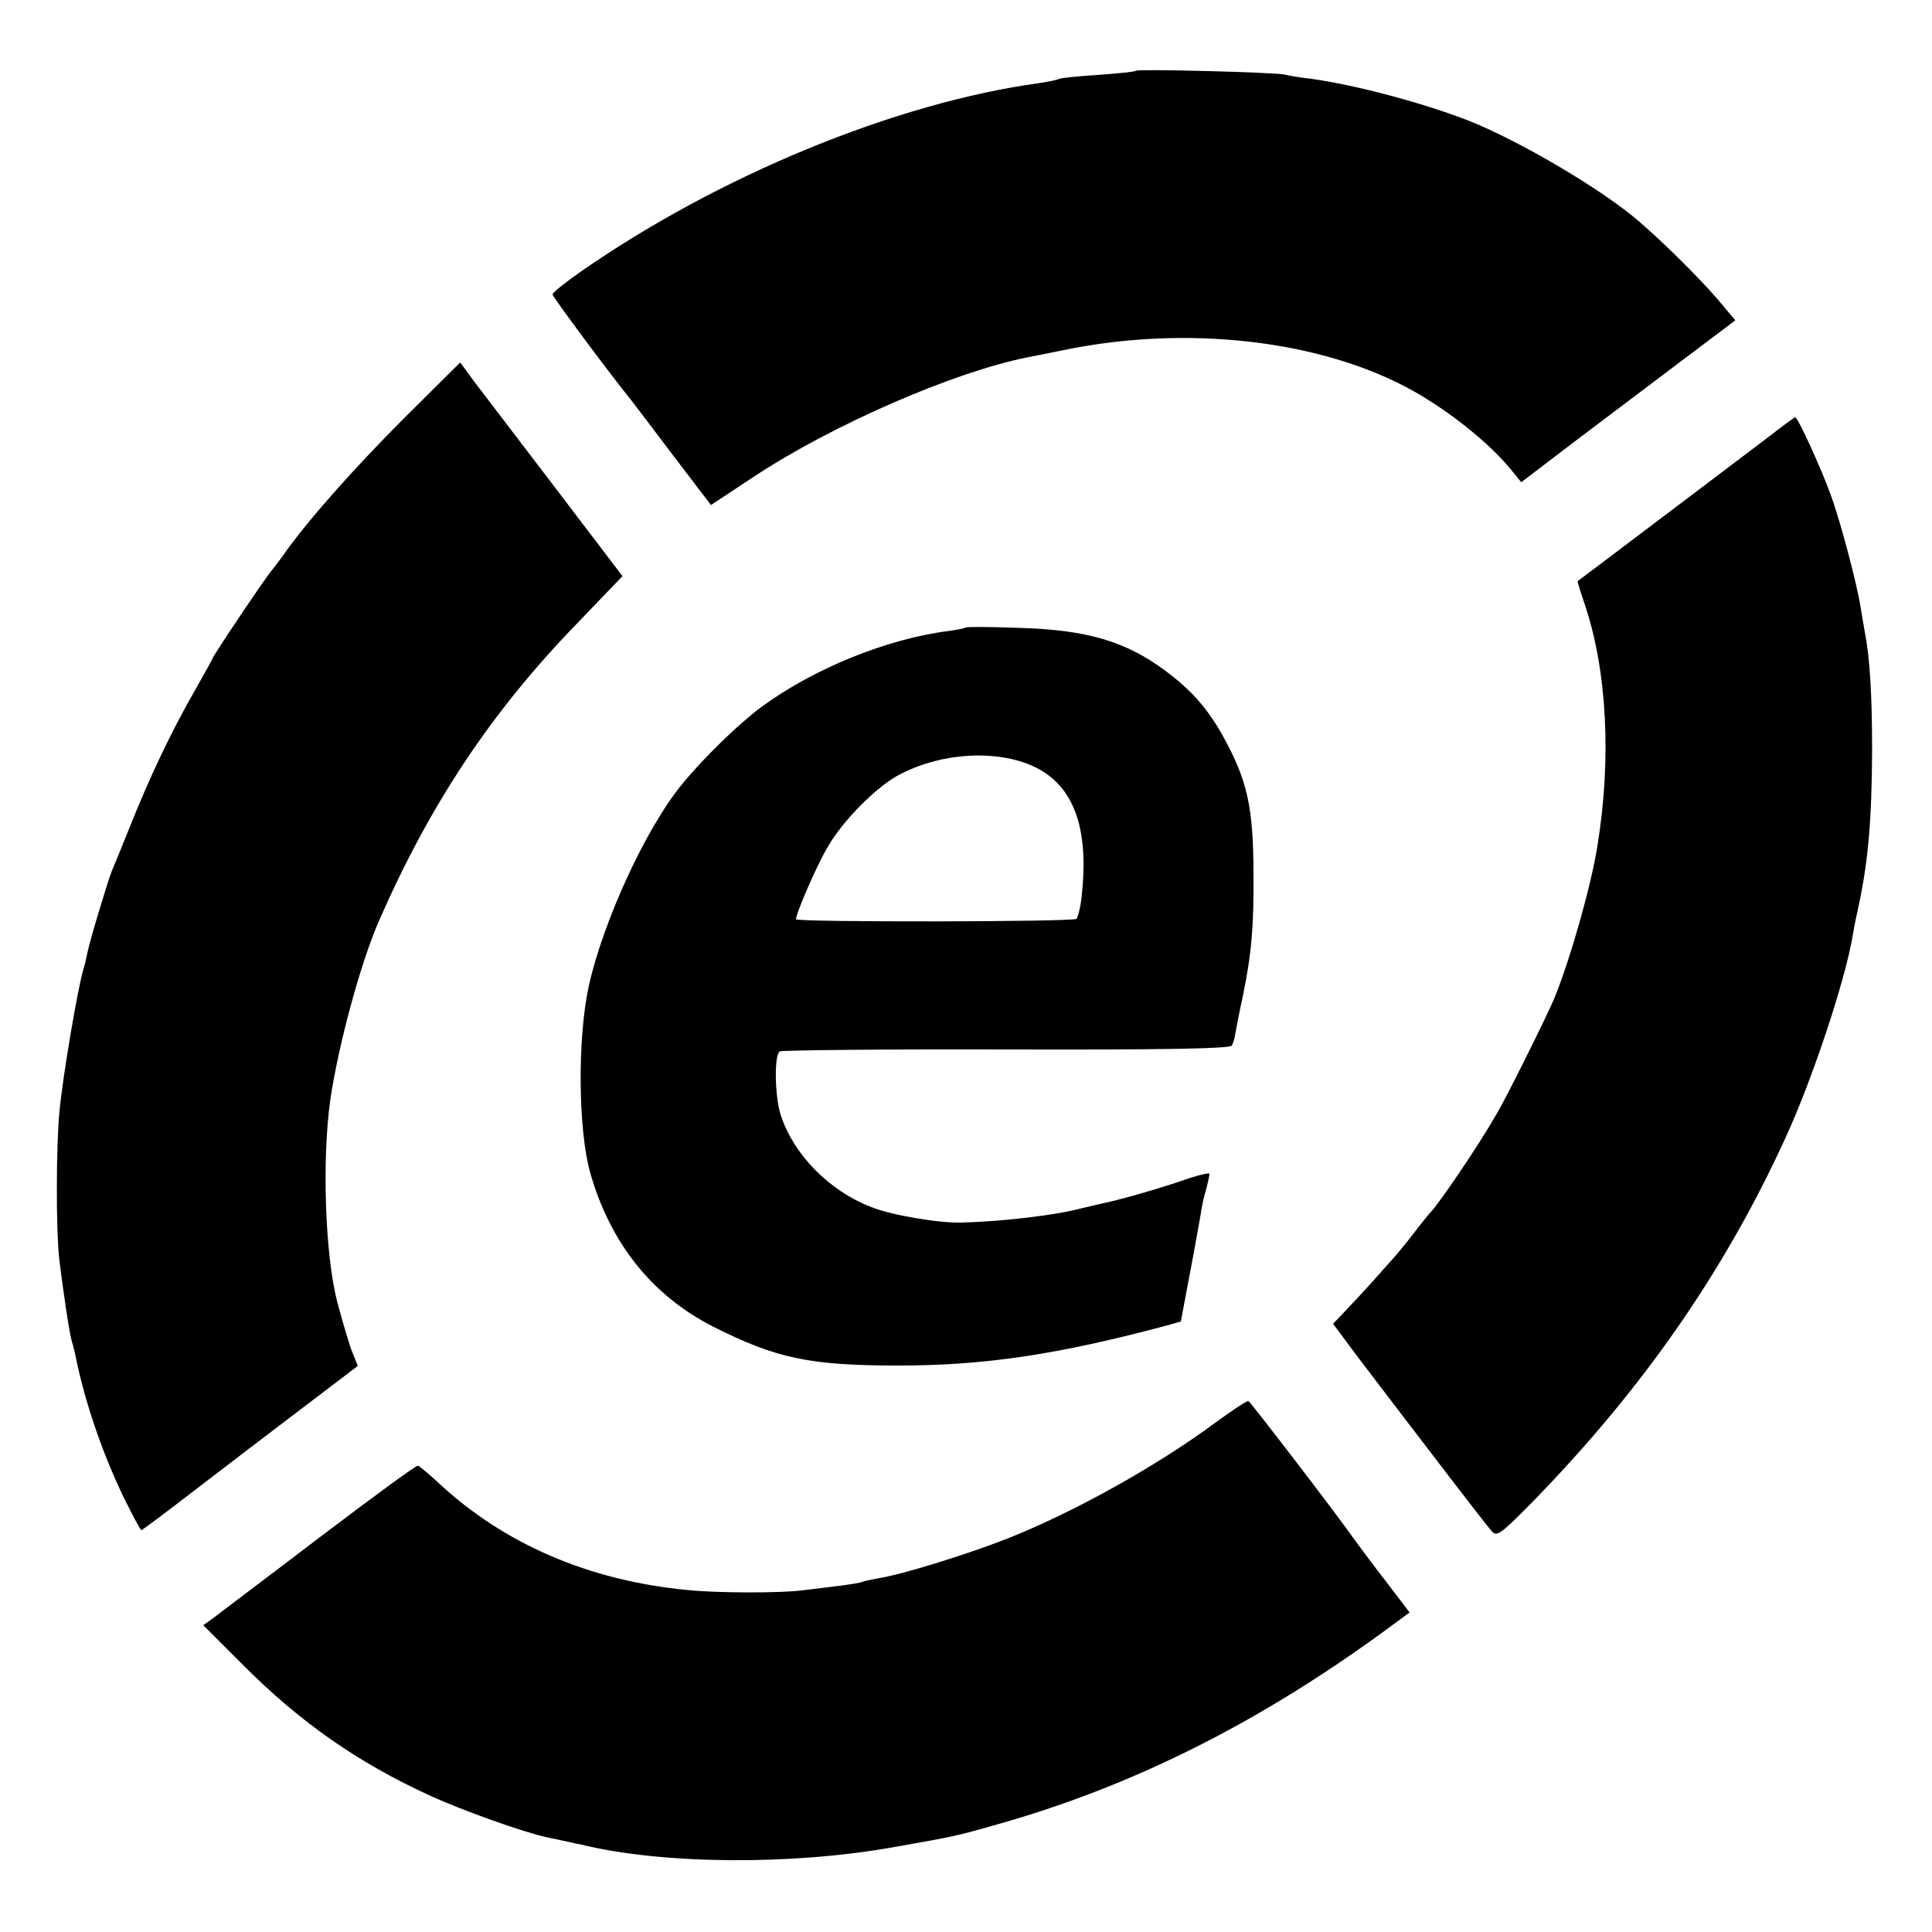
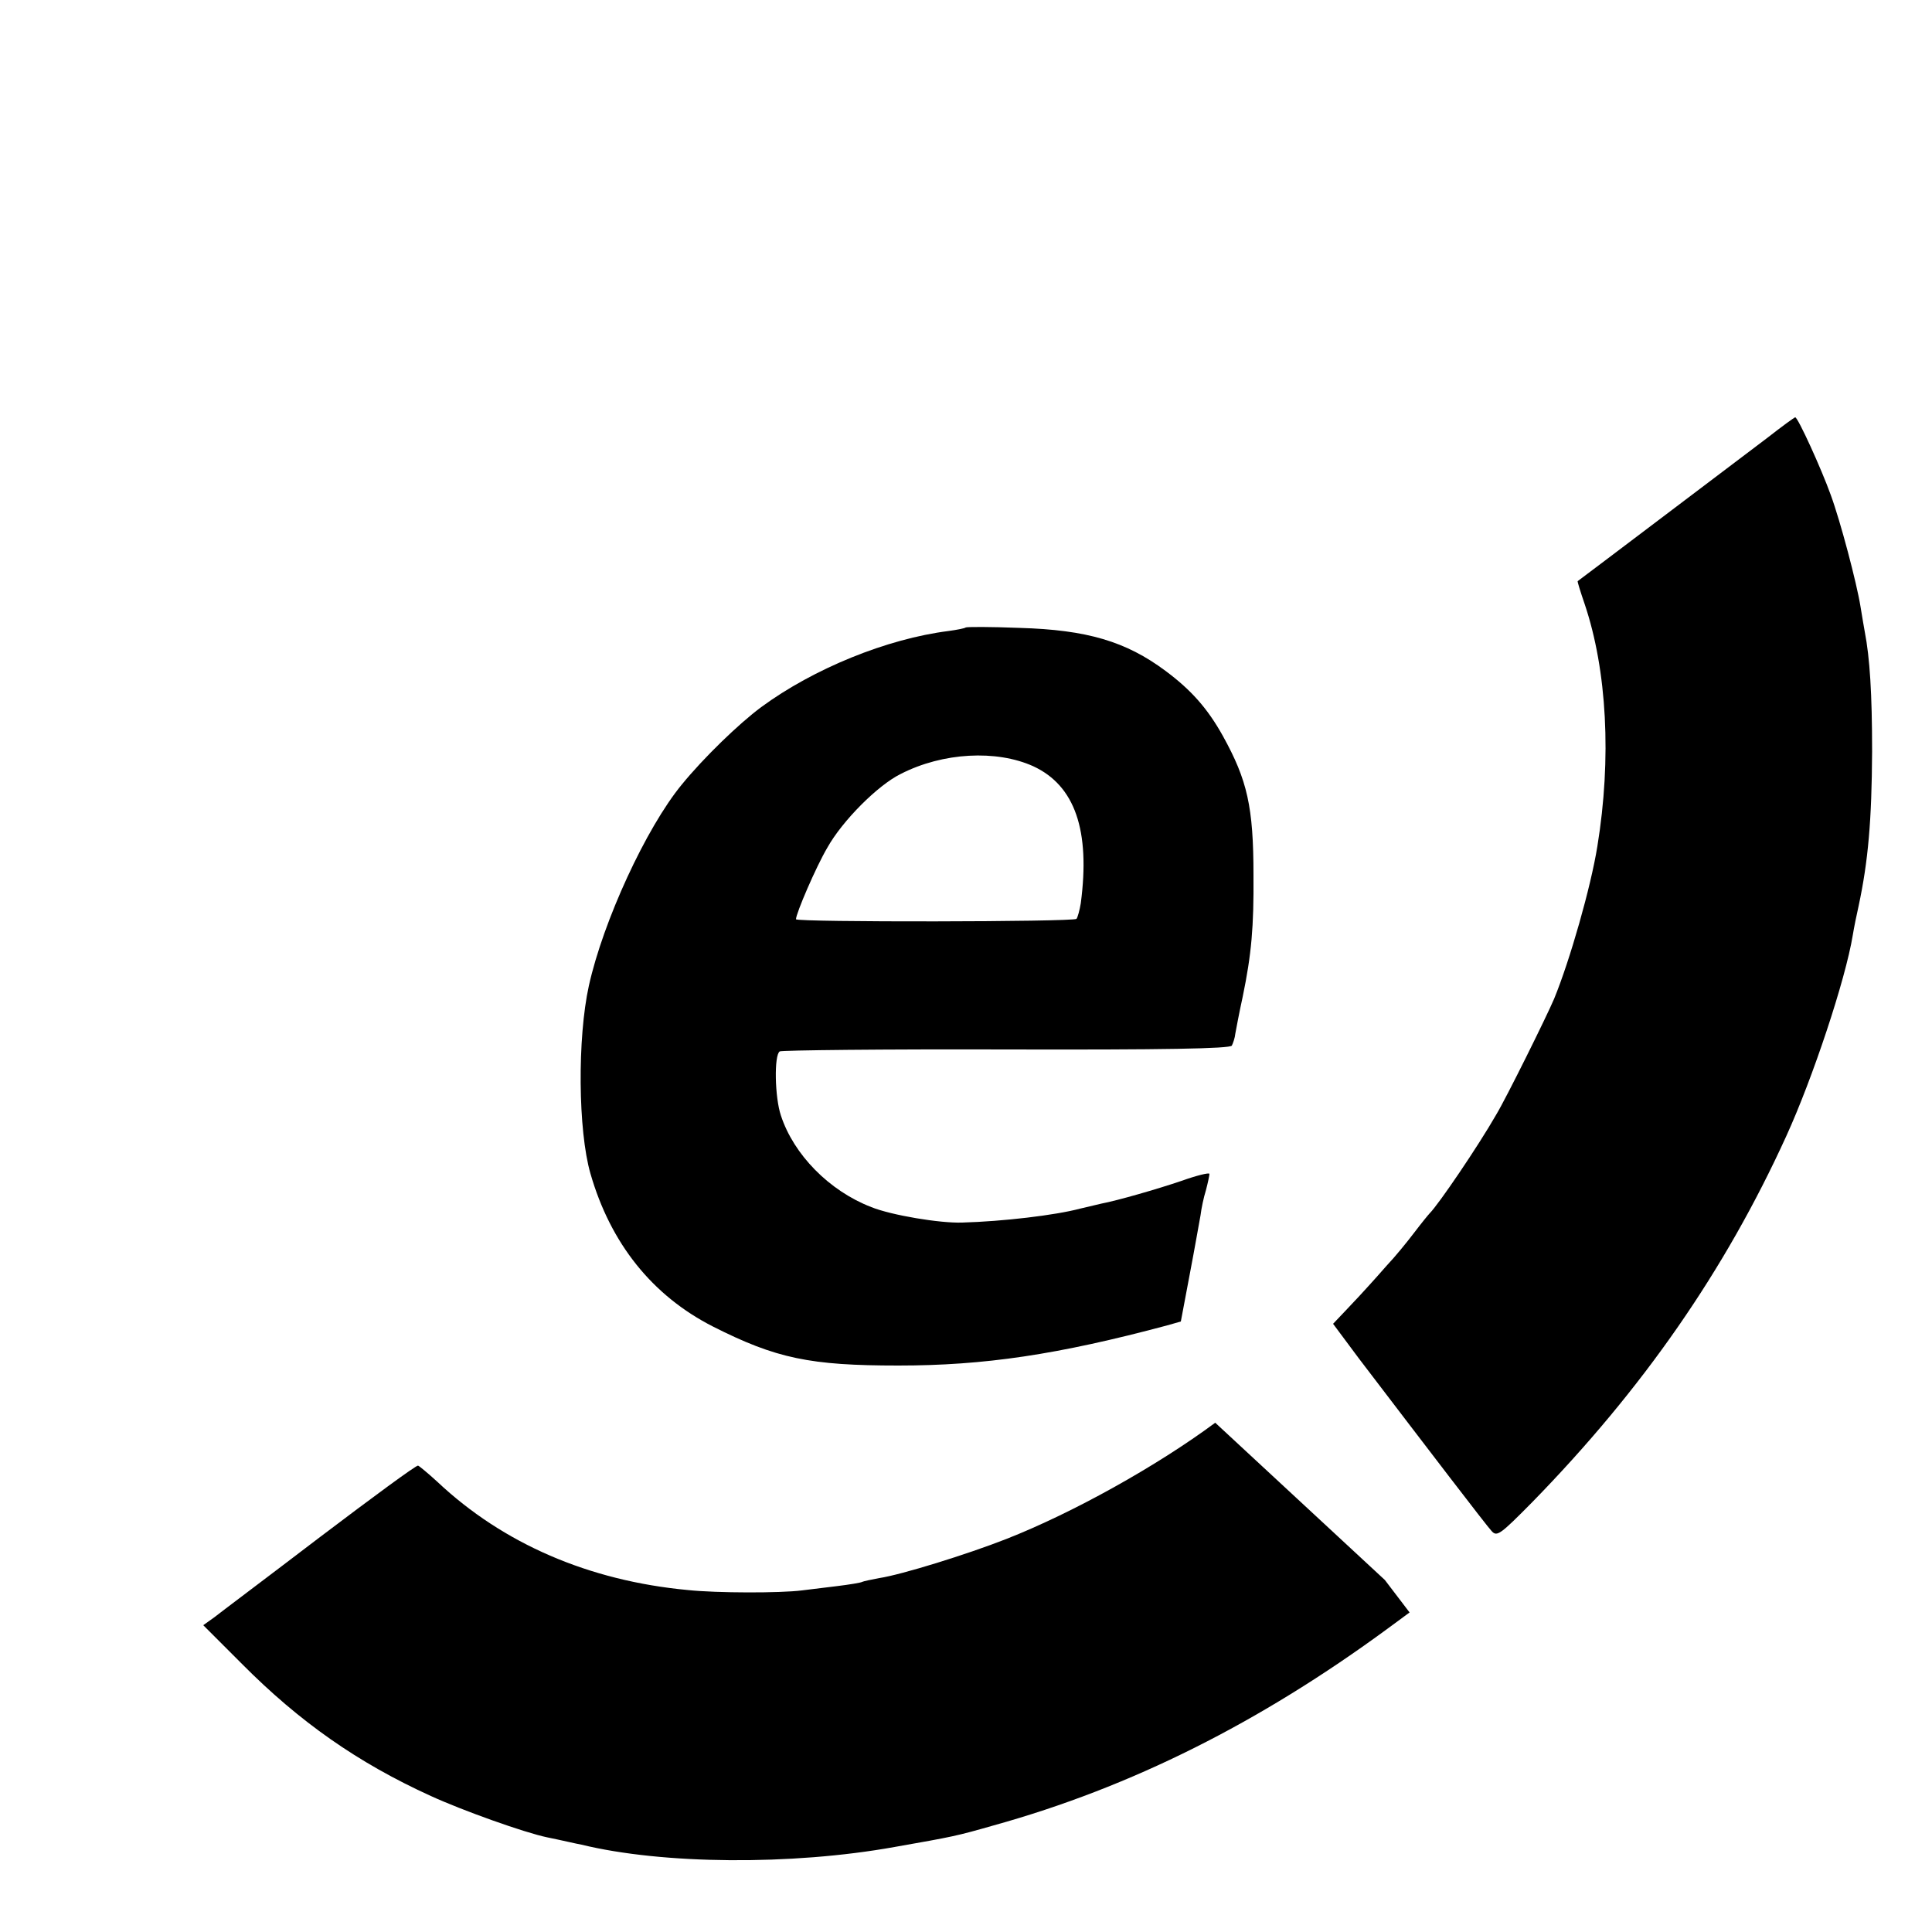
<svg xmlns="http://www.w3.org/2000/svg" version="1.0" width="500pt" height="500pt" viewBox="0 0 500 500" preserveAspectRatio="xMidYMid meet">
  <g transform="translate(0,500) scale(0.1,-0.1)" fill="#000000" stroke="none">
-     <path d="M2940 4817 c-3 -3 -47 -7 -99 -11 -51 -3 -96 -8 -100 -10 -4 -3 -27 -7 -51 -11 -372 -51 -829 -239 -1187 -488 -40 -28 -73 -54 -73 -59 0 -6 147 -204 203 -273 4 -5 53 -69 107 -141 l100 -131 112 74 c203 134 516 270 706 308 9 2 52 10 95 19 319 66 668 26 903 -105 95 -53 200 -137 255 -205 l26 -32 139 106 c76 57 201 152 277 209 l138 104 -48 57 c-45 52 -132 139 -199 197 -93 82 -312 211 -444 263 -115 45 -291 92 -406 108 -27 3 -58 8 -69 11 -27 6 -380 15 -385 10z" />
-     <path d="M1047 3919 c-127 -127 -251 -266 -312 -353 -11 -16 -25 -33 -30 -40 -13 -13 -155 -225 -155 -230 0 -2 -22 -41 -48 -87 -59 -103 -116 -223 -166 -349 -21 -52 -42 -104 -47 -115 -10 -25 -59 -187 -64 -216 -2 -11 -6 -28 -9 -37 -15 -49 -54 -281 -62 -367 -9 -92 -9 -306 -1 -380 9 -78 27 -198 33 -217 3 -9 7 -25 9 -35 24 -120 69 -251 124 -366 24 -48 44 -87 47 -87 2 0 61 44 131 98 70 54 196 150 279 213 l150 114 -14 35 c-8 19 -25 78 -39 130 -32 122 -40 371 -18 525 21 142 78 352 125 460 132 302 290 541 512 770 l119 124 -185 243 c-102 134 -189 248 -193 253 -5 6 -16 21 -25 34 l-17 23 -144 -143z" />
    <path d="M4574 3867 c-57 -43 -485 -367 -491 -371 -1 -1 7 -27 18 -59 58 -172 70 -400 33 -627 -17 -106 -71 -295 -112 -395 -20 -47 -124 -257 -150 -300 -47 -82 -149 -232 -172 -255 -3 -3 -21 -25 -40 -50 -19 -25 -50 -63 -70 -84 -19 -22 -42 -47 -50 -56 -8 -9 -32 -35 -53 -57 l-37 -39 67 -90 c180 -236 329 -431 343 -446 14 -16 22 -10 106 75 285 292 498 598 657 947 68 149 153 404 172 520 3 19 10 53 15 75 25 117 34 222 35 400 0 150 -6 243 -19 310 -2 11 -7 40 -11 65 -10 62 -52 221 -77 289 -24 67 -85 201 -92 201 -2 0 -35 -24 -72 -53z" />
    <path d="M2499 3376 c-2 -2 -22 -6 -44 -9 -159 -20 -349 -97 -485 -197 -58 -43 -149 -131 -206 -201 -92 -112 -203 -353 -240 -520 -30 -136 -28 -375 4 -486 52 -181 160 -316 317 -396 164 -83 252 -101 480 -101 222 0 412 28 696 104 l35 10 23 122 c13 68 25 137 28 153 2 17 8 46 14 65 5 19 9 38 9 42 0 4 -33 -4 -72 -18 -65 -22 -166 -51 -208 -59 -8 -2 -33 -8 -55 -13 -64 -17 -199 -33 -305 -36 -57 -2 -183 19 -235 40 -109 42 -201 136 -234 237 -16 47 -18 157 -3 166 5 3 269 6 586 5 406 -1 579 2 584 10 3 6 8 20 9 31 2 11 10 54 19 95 23 111 29 182 28 315 0 177 -16 246 -79 360 -40 72 -83 120 -149 169 -102 76 -203 106 -377 111 -75 3 -138 3 -140 1z m175 -359 c108 -50 148 -166 123 -355 -3 -18 -8 -36 -11 -40 -8 -8 -726 -9 -726 -1 0 15 52 136 81 185 39 70 131 162 190 191 109 56 248 63 343 20z" />
-     <path d="M3145 1318 c-151 -112 -368 -233 -541 -301 -102 -40 -270 -92 -328 -101 -21 -4 -41 -8 -45 -10 -3 -2 -33 -7 -66 -11 -33 -4 -73 -9 -90 -11 -55 -7 -219 -7 -295 1 -256 24 -478 120 -648 280 -24 22 -47 41 -50 42 -4 2 -118 -82 -254 -185 -135 -103 -259 -196 -274 -208 l-28 -20 100 -100 c149 -150 300 -256 489 -342 83 -38 243 -95 301 -107 35 -7 77 -17 89 -19 209 -51 543 -54 810 -6 153 27 159 28 257 56 356 99 688 266 1019 509 l57 42 -64 84 c-36 46 -74 98 -87 116 -37 53 -259 343 -266 347 -3 2 -42 -24 -86 -56z" />
+     <path d="M3145 1318 c-151 -112 -368 -233 -541 -301 -102 -40 -270 -92 -328 -101 -21 -4 -41 -8 -45 -10 -3 -2 -33 -7 -66 -11 -33 -4 -73 -9 -90 -11 -55 -7 -219 -7 -295 1 -256 24 -478 120 -648 280 -24 22 -47 41 -50 42 -4 2 -118 -82 -254 -185 -135 -103 -259 -196 -274 -208 l-28 -20 100 -100 c149 -150 300 -256 489 -342 83 -38 243 -95 301 -107 35 -7 77 -17 89 -19 209 -51 543 -54 810 -6 153 27 159 28 257 56 356 99 688 266 1019 509 l57 42 -64 84 z" />
  </g>
</svg>